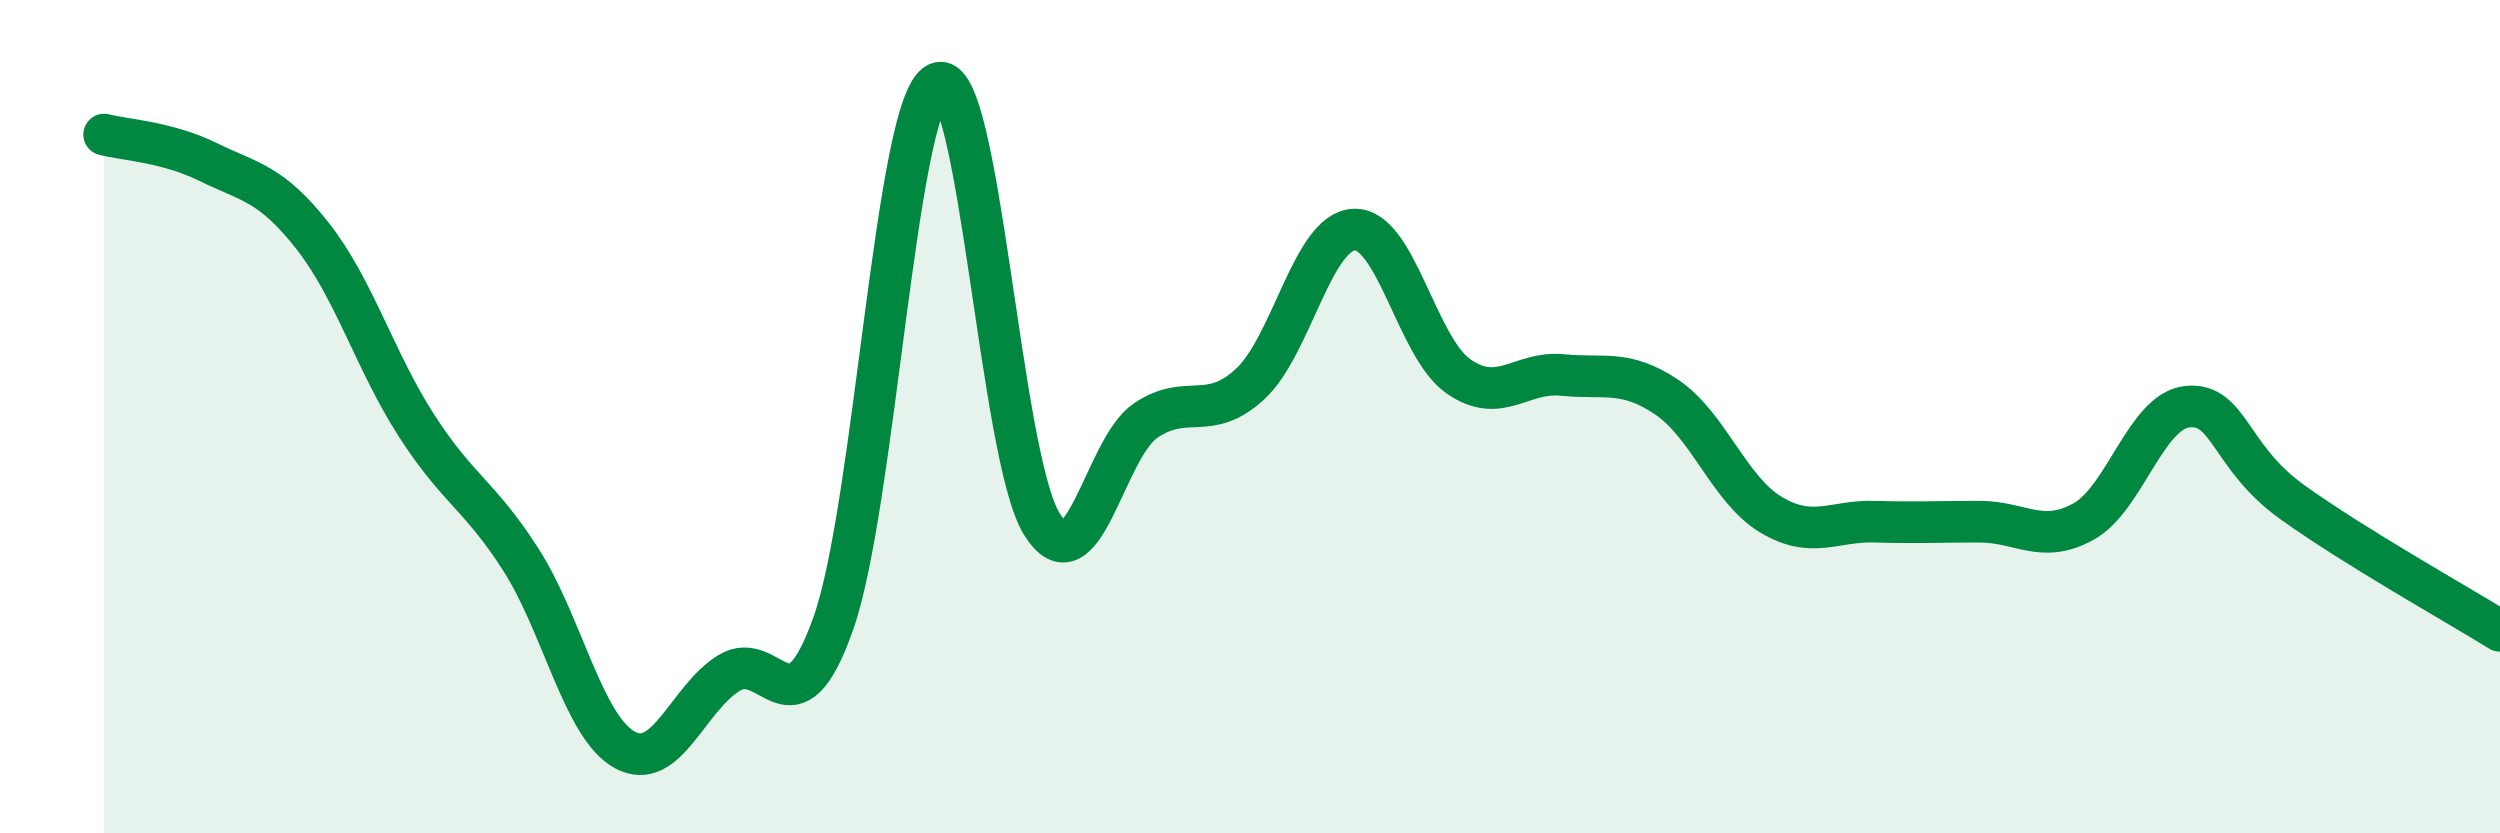
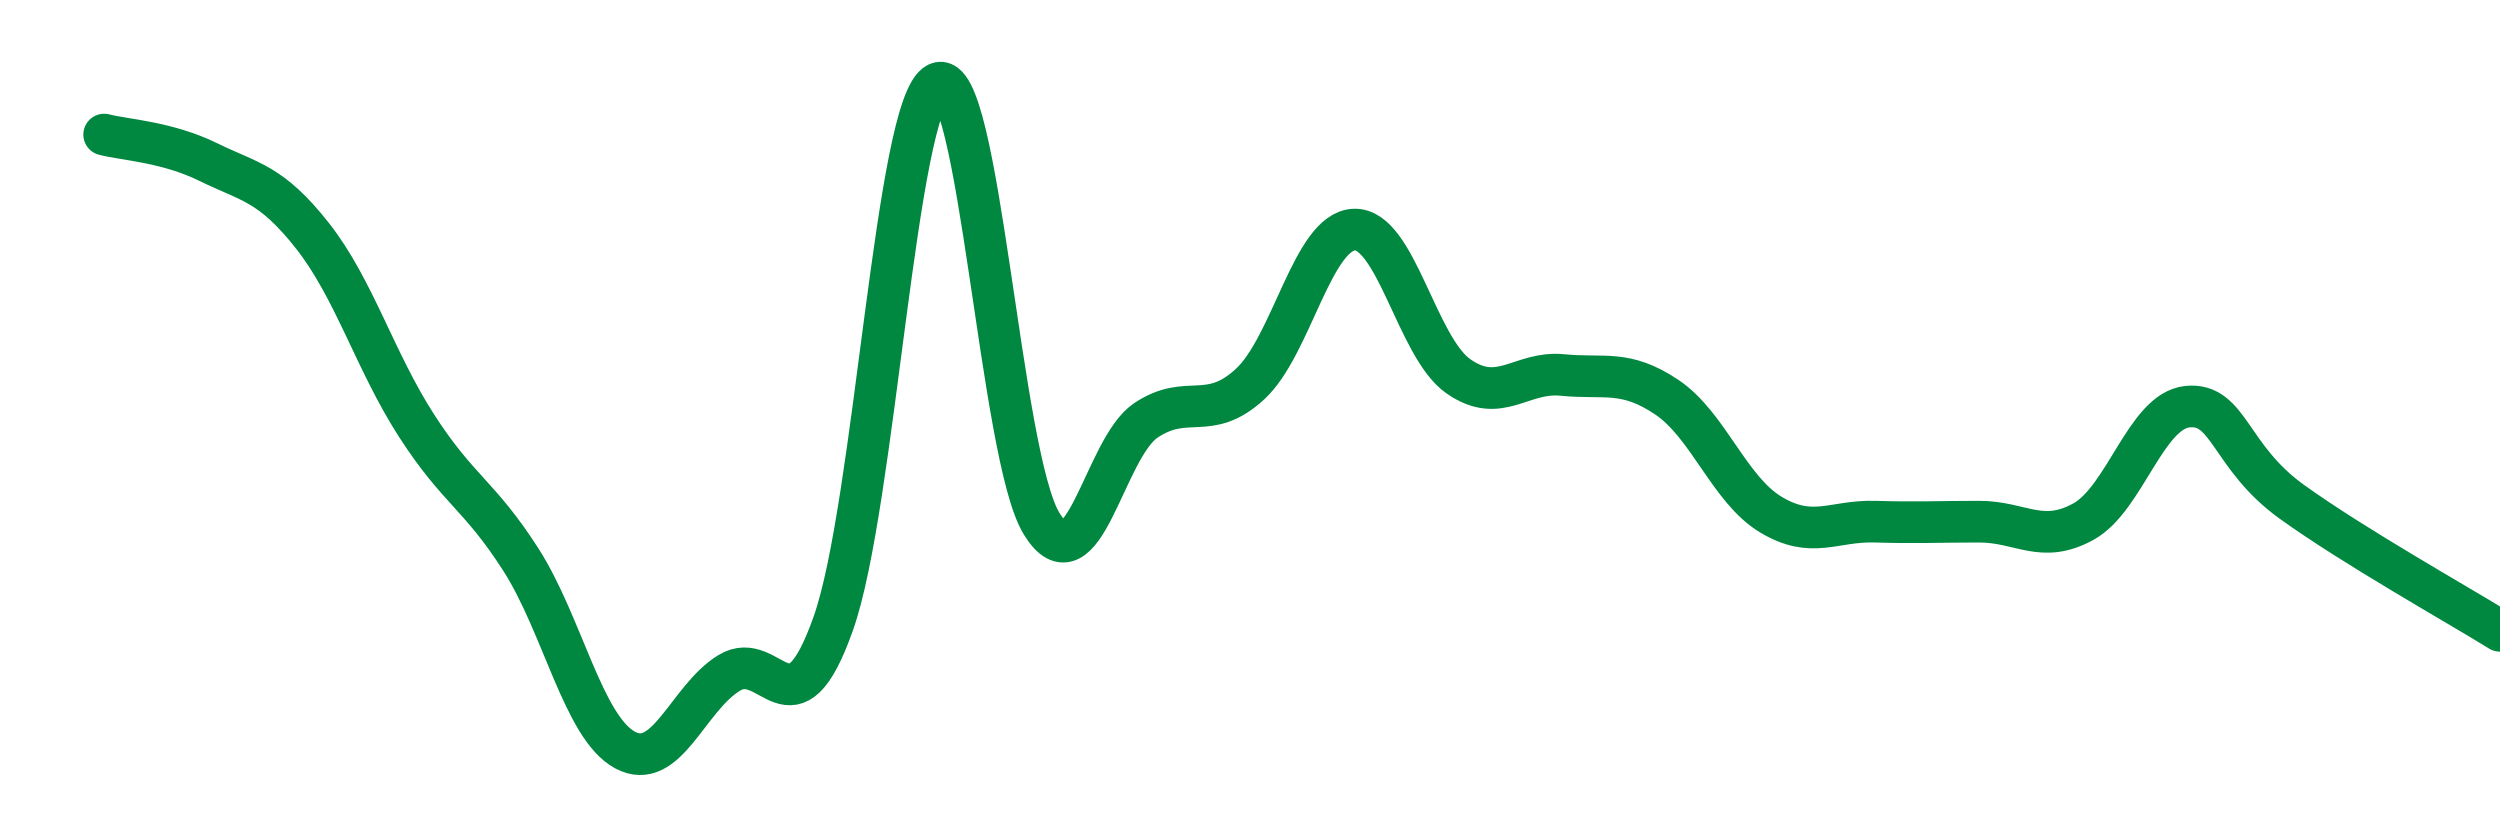
<svg xmlns="http://www.w3.org/2000/svg" width="60" height="20" viewBox="0 0 60 20">
-   <path d="M 2.5,3.23 C 3,3.36 4,3.4 5,3.89 C 6,4.38 6.5,4.39 7.5,5.66 C 8.5,6.93 9,8.67 10,10.22 C 11,11.77 11.5,11.87 12.5,13.43 C 13.5,14.99 14,17.46 15,18 C 16,18.54 16.5,16.76 17.5,16.15 C 18.5,15.54 19,17.79 20,14.96 C 21,12.13 21.5,2.48 22.5,2 C 23.5,1.52 24,10.95 25,12.57 C 26,14.19 26.5,10.76 27.5,10.09 C 28.5,9.42 29,10.14 30,9.22 C 31,8.3 31.5,5.55 32.5,5.51 C 33.5,5.47 34,8.33 35,9.03 C 36,9.73 36.5,8.9 37.5,9 C 38.5,9.1 39,8.86 40,9.53 C 41,10.2 41.5,11.75 42.5,12.35 C 43.5,12.95 44,12.49 45,12.52 C 46,12.55 46.5,12.52 47.5,12.52 C 48.5,12.52 49,13.07 50,12.52 C 51,11.97 51.5,9.86 52.5,9.76 C 53.5,9.66 53.5,10.96 55,12.04 C 56.5,13.12 59,14.52 60,15.14L60 20L2.5 20Z" fill="#008740" opacity="0.1" stroke-linecap="round" stroke-linejoin="round" />
  <path d="M 2.5,3.23 C 3,3.36 4,3.4 5,3.89 C 6,4.38 6.5,4.39 7.5,5.66 C 8.5,6.93 9,8.67 10,10.22 C 11,11.77 11.5,11.87 12.5,13.43 C 13.5,14.99 14,17.46 15,18 C 16,18.54 16.5,16.76 17.5,16.15 C 18.5,15.54 19,17.79 20,14.96 C 21,12.13 21.5,2.48 22.5,2 C 23.5,1.52 24,10.95 25,12.57 C 26,14.19 26.5,10.76 27.5,10.09 C 28.5,9.42 29,10.14 30,9.22 C 31,8.3 31.5,5.55 32.5,5.51 C 33.5,5.47 34,8.33 35,9.03 C 36,9.73 36.5,8.9 37.5,9 C 38.5,9.1 39,8.86 40,9.53 C 41,10.2 41.5,11.75 42.5,12.35 C 43.5,12.95 44,12.49 45,12.52 C 46,12.55 46.5,12.52 47.5,12.52 C 48.5,12.52 49,13.07 50,12.52 C 51,11.97 51.5,9.86 52.5,9.76 C 53.5,9.66 53.5,10.96 55,12.04 C 56.5,13.12 59,14.52 60,15.14" stroke="#008740" stroke-width="1" fill="none" stroke-linecap="round" stroke-linejoin="round" />
</svg>